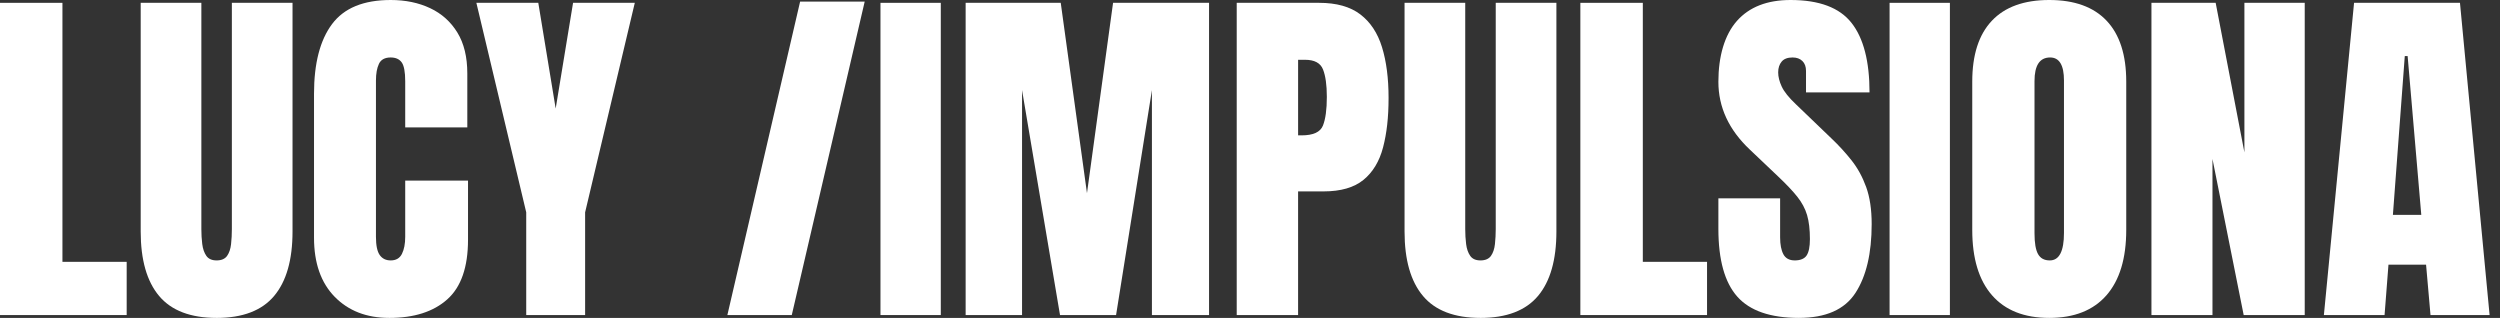
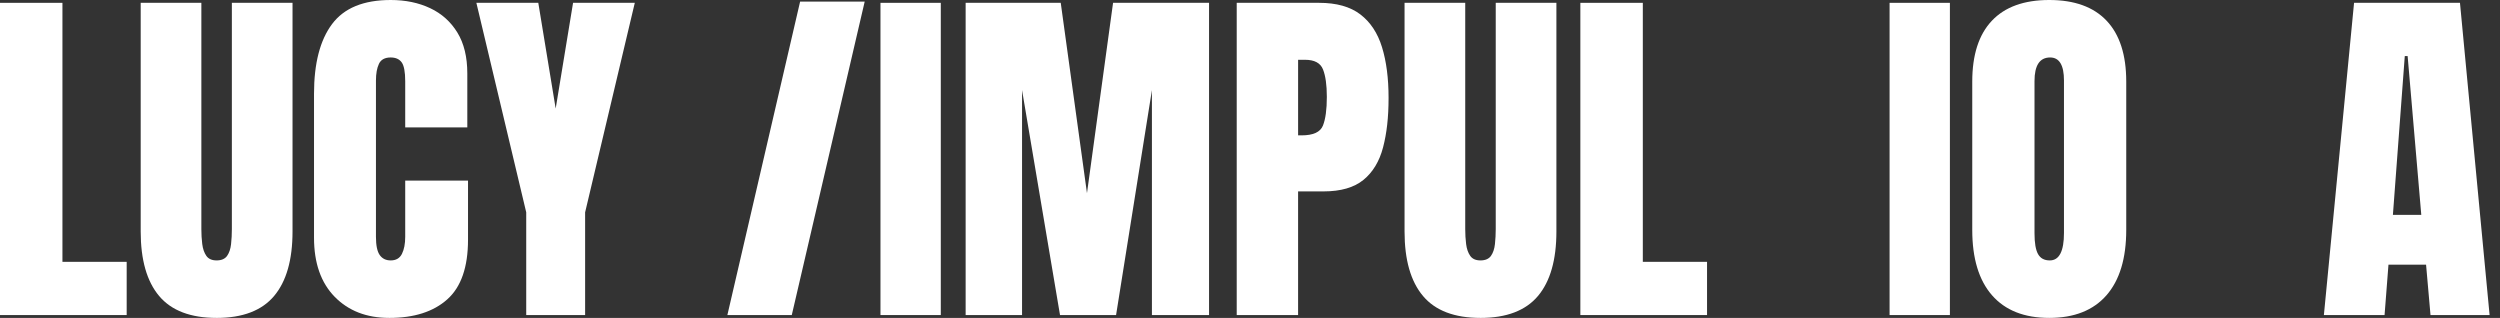
<svg xmlns="http://www.w3.org/2000/svg" width="173" height="22" viewBox="0 0 173 22" fill="none">
  <rect x="0" y="0" width="173" height="22" fill="#333333" stroke="none" />
  <path d="M0 21.802V0.196H4.321V18.119H8.766V21.802H0Z" fill="white" />
  <path d="M14.99 21.999C13.19 21.999 11.863 21.494 11.012 20.483C10.161 19.472 9.736 17.984 9.736 16.02V0.196H13.934V15.849C13.934 16.209 13.954 16.555 13.995 16.886C14.036 17.218 14.131 17.489 14.277 17.702C14.425 17.915 14.662 18.021 14.99 18.021C15.317 18.021 15.567 17.917 15.714 17.708C15.862 17.5 15.953 17.227 15.99 16.892C16.027 16.557 16.045 16.208 16.045 15.849V0.196H20.243V16.021C20.243 17.985 19.817 19.473 18.967 20.483C18.116 21.494 16.79 22 14.99 22V21.999Z" fill="white" />
  <path d="M26.935 21.999C25.372 21.999 24.114 21.512 23.16 20.538C22.207 19.564 21.73 18.201 21.73 16.45V6.481C21.73 4.386 22.146 2.781 22.976 1.669C23.806 0.556 25.16 0 27.034 0C28.057 0 28.968 0.189 29.766 0.565C30.564 0.941 31.191 1.504 31.651 2.253C32.109 3.002 32.338 3.945 32.338 5.083V8.815H28.041V5.623C28.041 4.977 27.959 4.541 27.796 4.315C27.632 4.09 27.379 3.977 27.035 3.977C26.634 3.977 26.363 4.123 26.225 4.413C26.085 4.704 26.016 5.091 26.016 5.573V16.389C26.016 16.986 26.104 17.408 26.28 17.653C26.456 17.898 26.707 18.021 27.035 18.021C27.403 18.021 27.663 17.87 27.814 17.568C27.965 17.265 28.041 16.872 28.041 16.389V12.497H32.387V16.585C32.387 18.484 31.909 19.862 30.951 20.716C29.994 21.572 28.655 22 26.937 22L26.935 21.999Z" fill="white" />
  <path d="M36.415 21.802V14.694L32.965 0.196H37.25L38.453 7.512L39.656 0.196H43.928L40.49 14.694V21.802H36.414H36.415Z" fill="white" />
  <path d="M50.334 21.802L55.368 0.11H59.837L54.791 21.802H50.334Z" fill="white" />
  <path d="M60.929 21.802V0.196H65.103V21.802H60.929Z" fill="white" />
  <path d="M66.822 21.802V0.196H73.403L75.219 13.368L77.024 0.196H83.666V21.802H79.713V6.236L77.232 21.802H73.353L70.726 6.236V21.802H66.822Z" fill="white" />
  <path d="M85.581 21.802V0.196H91.29C92.485 0.196 93.432 0.462 94.131 0.993C94.831 1.526 95.332 2.283 95.635 3.265C95.938 4.247 96.089 5.418 96.089 6.776C96.089 8.135 95.962 9.225 95.709 10.195C95.455 11.165 95.002 11.916 94.352 12.447C93.702 12.98 92.779 13.245 91.584 13.245H89.828V21.802H85.58H85.581ZM89.828 9.367H90.073C90.876 9.367 91.366 9.141 91.547 8.692C91.727 8.242 91.817 7.579 91.817 6.703C91.817 5.885 91.729 5.252 91.553 4.806C91.377 4.36 90.962 4.137 90.307 4.137H89.829V9.367L89.828 9.367Z" fill="white" />
  <path d="M102.449 21.999C100.649 21.999 99.323 21.494 98.472 20.483C97.621 19.472 97.195 17.984 97.195 16.02V0.196H101.394V15.849C101.394 16.209 101.414 16.555 101.455 16.886C101.496 17.218 101.59 17.489 101.737 17.702C101.884 17.915 102.122 18.021 102.449 18.021C102.776 18.021 103.026 17.917 103.174 17.708C103.321 17.5 103.413 17.227 103.45 16.892C103.486 16.557 103.505 16.208 103.505 15.849V0.196H107.703V16.021C107.703 17.985 107.277 19.473 106.427 20.483C105.575 21.494 104.249 22 102.449 22V21.999Z" fill="white" />
  <path d="M109.361 21.802V0.196H113.683V18.119H118.127V21.802H109.361Z" fill="white" />
-   <path d="M124.486 21.999C122.514 21.999 121.092 21.508 120.219 20.525C119.347 19.542 118.912 17.98 118.912 15.835V13.724H123.184V16.425C123.184 16.924 123.26 17.315 123.411 17.597C123.562 17.879 123.827 18.021 124.203 18.021C124.579 18.021 124.868 17.906 125.019 17.677C125.17 17.448 125.246 17.071 125.246 16.547C125.246 15.884 125.181 15.33 125.05 14.884C124.919 14.438 124.692 14.013 124.369 13.608C124.045 13.203 123.597 12.73 123.024 12.19L121.085 10.349C119.636 8.982 118.912 7.419 118.912 5.659C118.912 3.899 119.339 2.414 120.195 1.448C121.05 0.483 122.288 0 123.909 0C125.89 0 127.295 0.528 128.125 1.584C128.956 2.639 129.371 4.244 129.371 6.396H124.976V4.91C124.976 4.615 124.893 4.386 124.725 4.222C124.557 4.058 124.33 3.977 124.044 3.977C123.7 3.977 123.449 4.073 123.289 4.265C123.129 4.457 123.05 4.705 123.05 5.008C123.05 5.311 123.132 5.638 123.295 5.99C123.459 6.342 123.782 6.747 124.265 7.205L126.757 9.599C127.257 10.074 127.715 10.575 128.132 11.103C128.55 11.631 128.885 12.245 129.139 12.944C129.392 13.644 129.52 14.497 129.52 15.504C129.52 17.534 129.145 19.123 128.396 20.273C127.647 21.423 126.344 21.998 124.486 21.998V21.999Z" fill="white" />
  <path d="M130.759 21.802V0.196H134.933V21.802H130.759Z" fill="white" />
  <path d="M141.808 21.999C140.081 21.999 138.761 21.477 137.849 20.434C136.936 19.39 136.48 17.882 136.48 15.91V5.647C136.48 3.797 136.932 2.393 137.837 1.436C138.741 0.478 140.065 0 141.808 0C143.551 0 144.875 0.478 145.779 1.436C146.684 2.394 147.136 3.798 147.136 5.647V15.91C147.136 17.882 146.679 19.39 145.767 20.434C144.854 21.477 143.535 21.999 141.808 21.999ZM141.845 18.021C142.499 18.021 142.827 17.388 142.827 16.118V5.572C142.827 4.508 142.507 3.977 141.869 3.977C141.149 3.977 140.788 4.521 140.788 5.609V16.143C140.788 16.814 140.87 17.295 141.034 17.585C141.198 17.876 141.467 18.021 141.844 18.021L141.845 18.021Z" fill="white" />
-   <path d="M148.88 21.802V0.196H153.324L155.313 10.545V0.196H159.487V21.802H155.263L153.103 10.999V21.802H148.879H148.88Z" fill="white" />
  <path d="M160.813 21.802L162.901 0.196H170.23L172.28 21.802H168.191L167.884 18.316H165.282L165.012 21.802H160.813ZM165.589 14.867H167.553L166.608 3.879H166.411L165.589 14.867Z" fill="white" />
</svg>